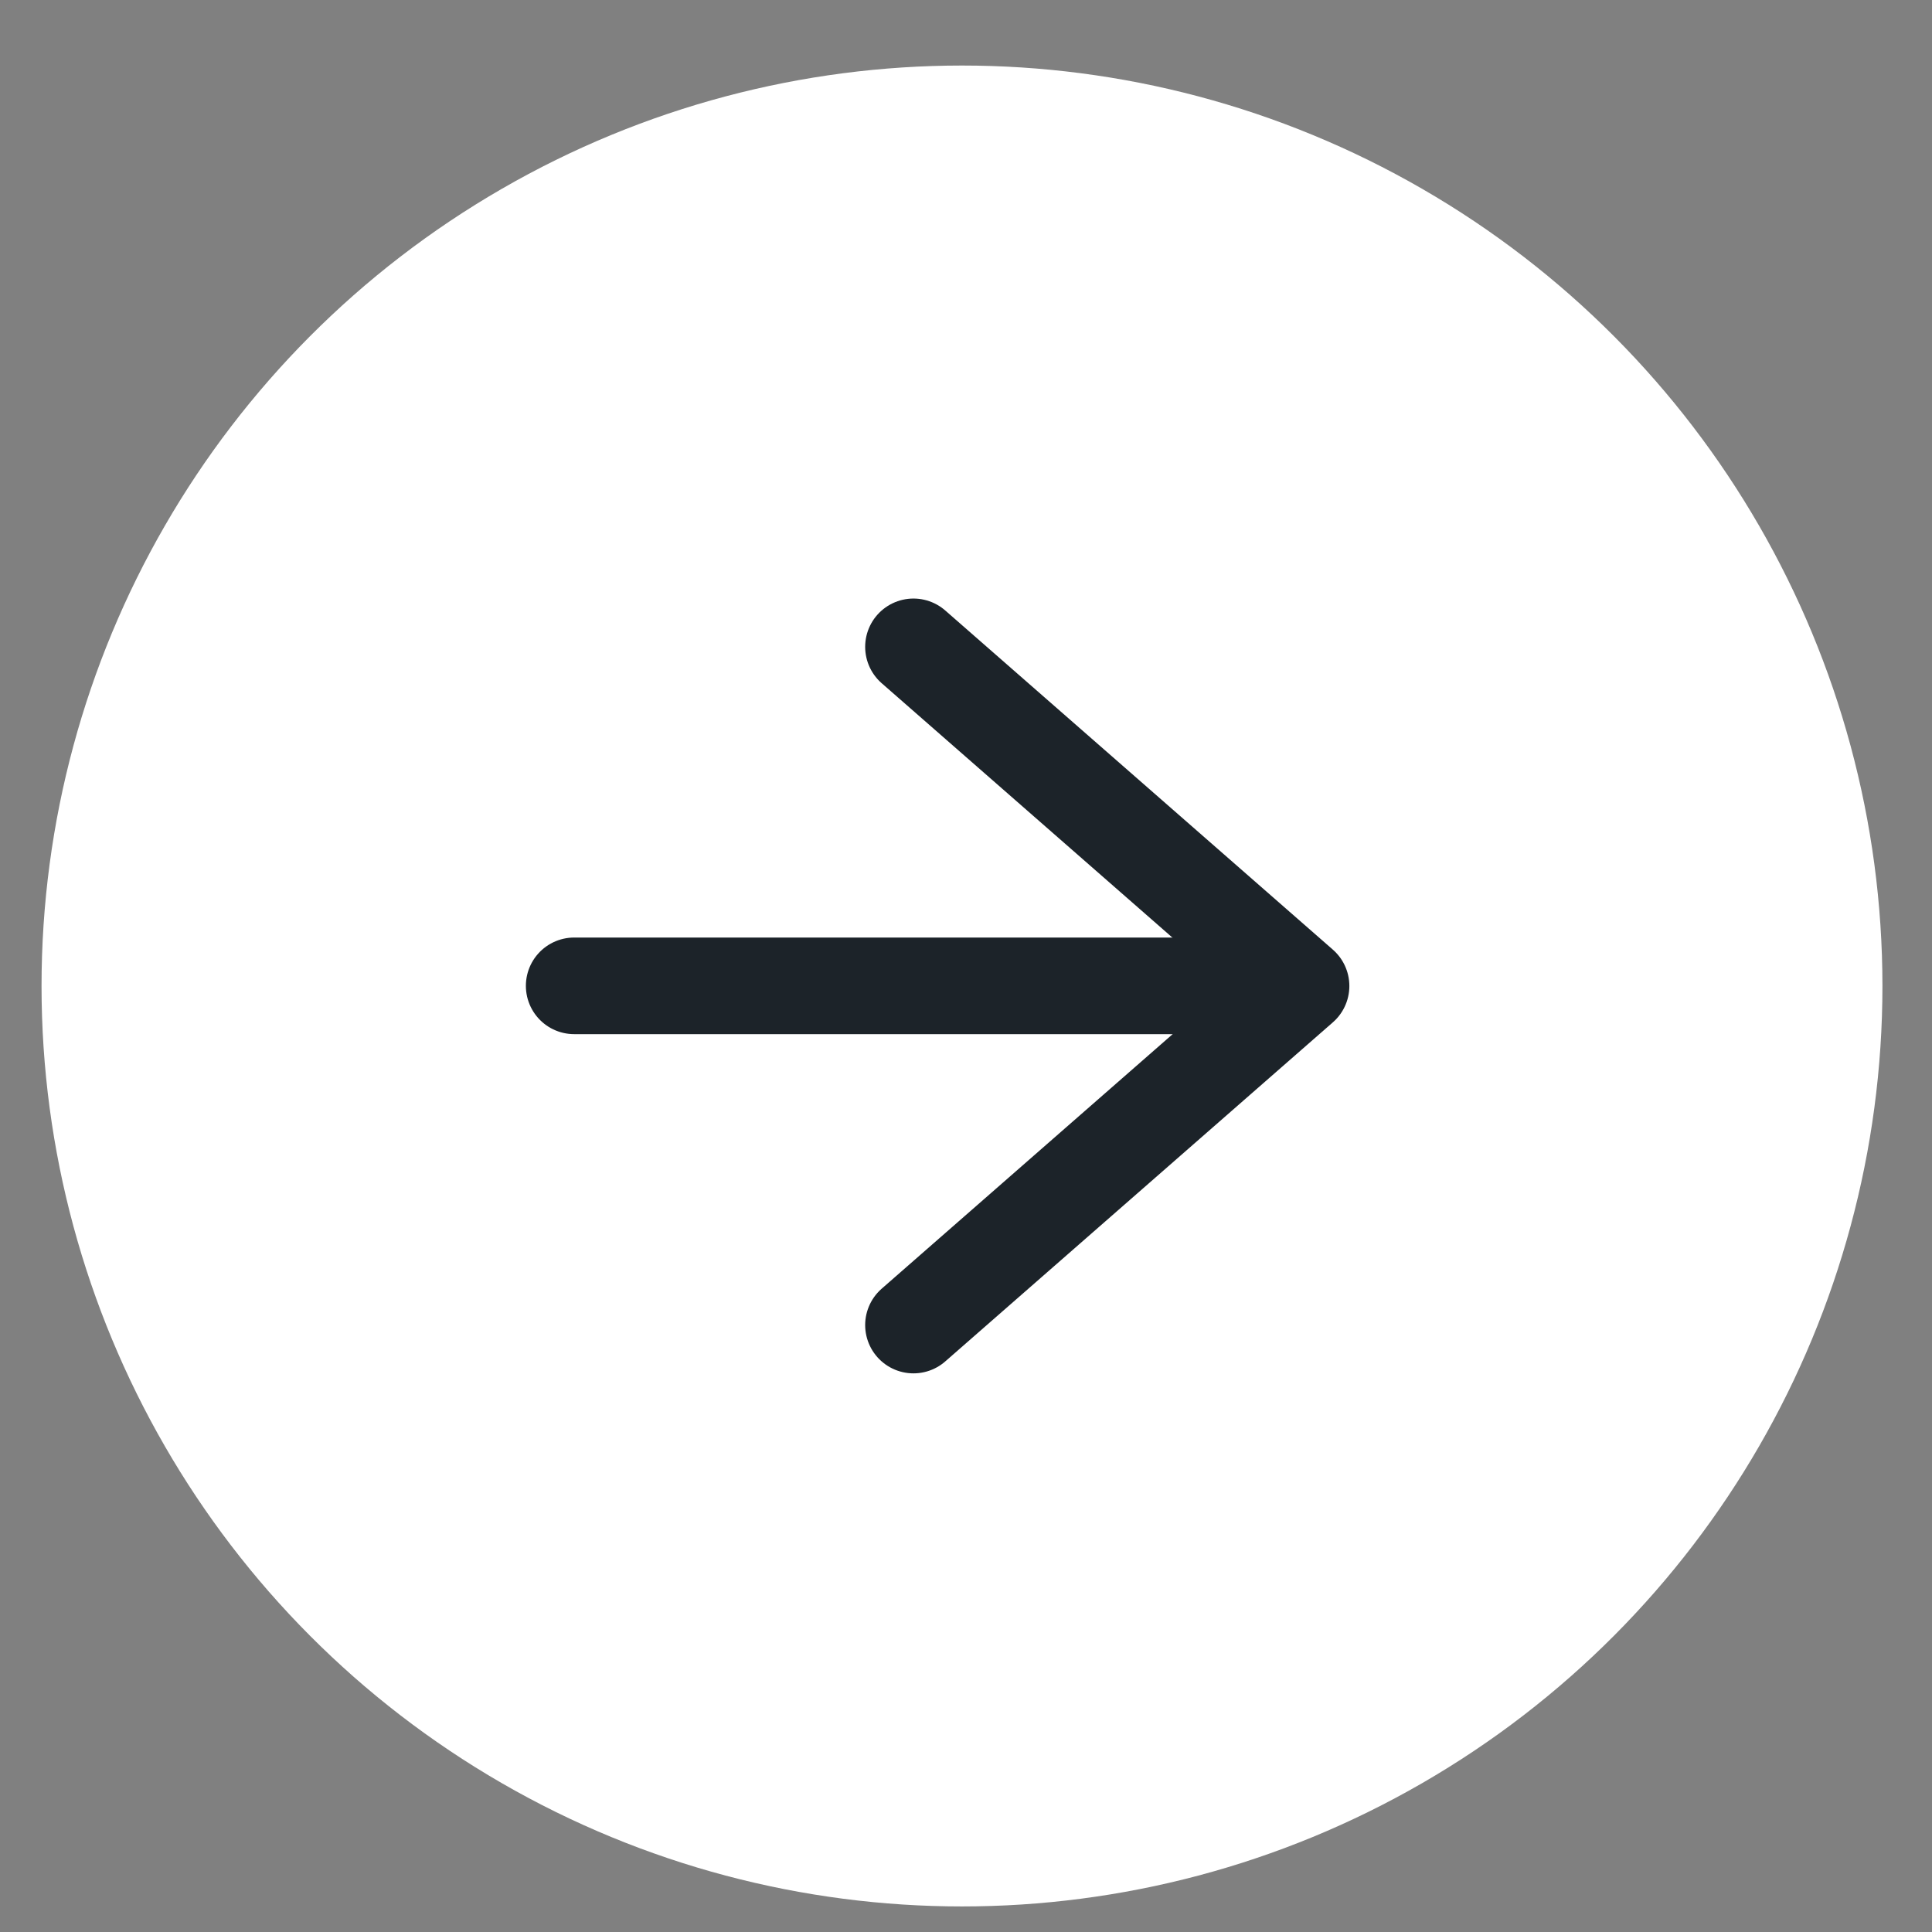
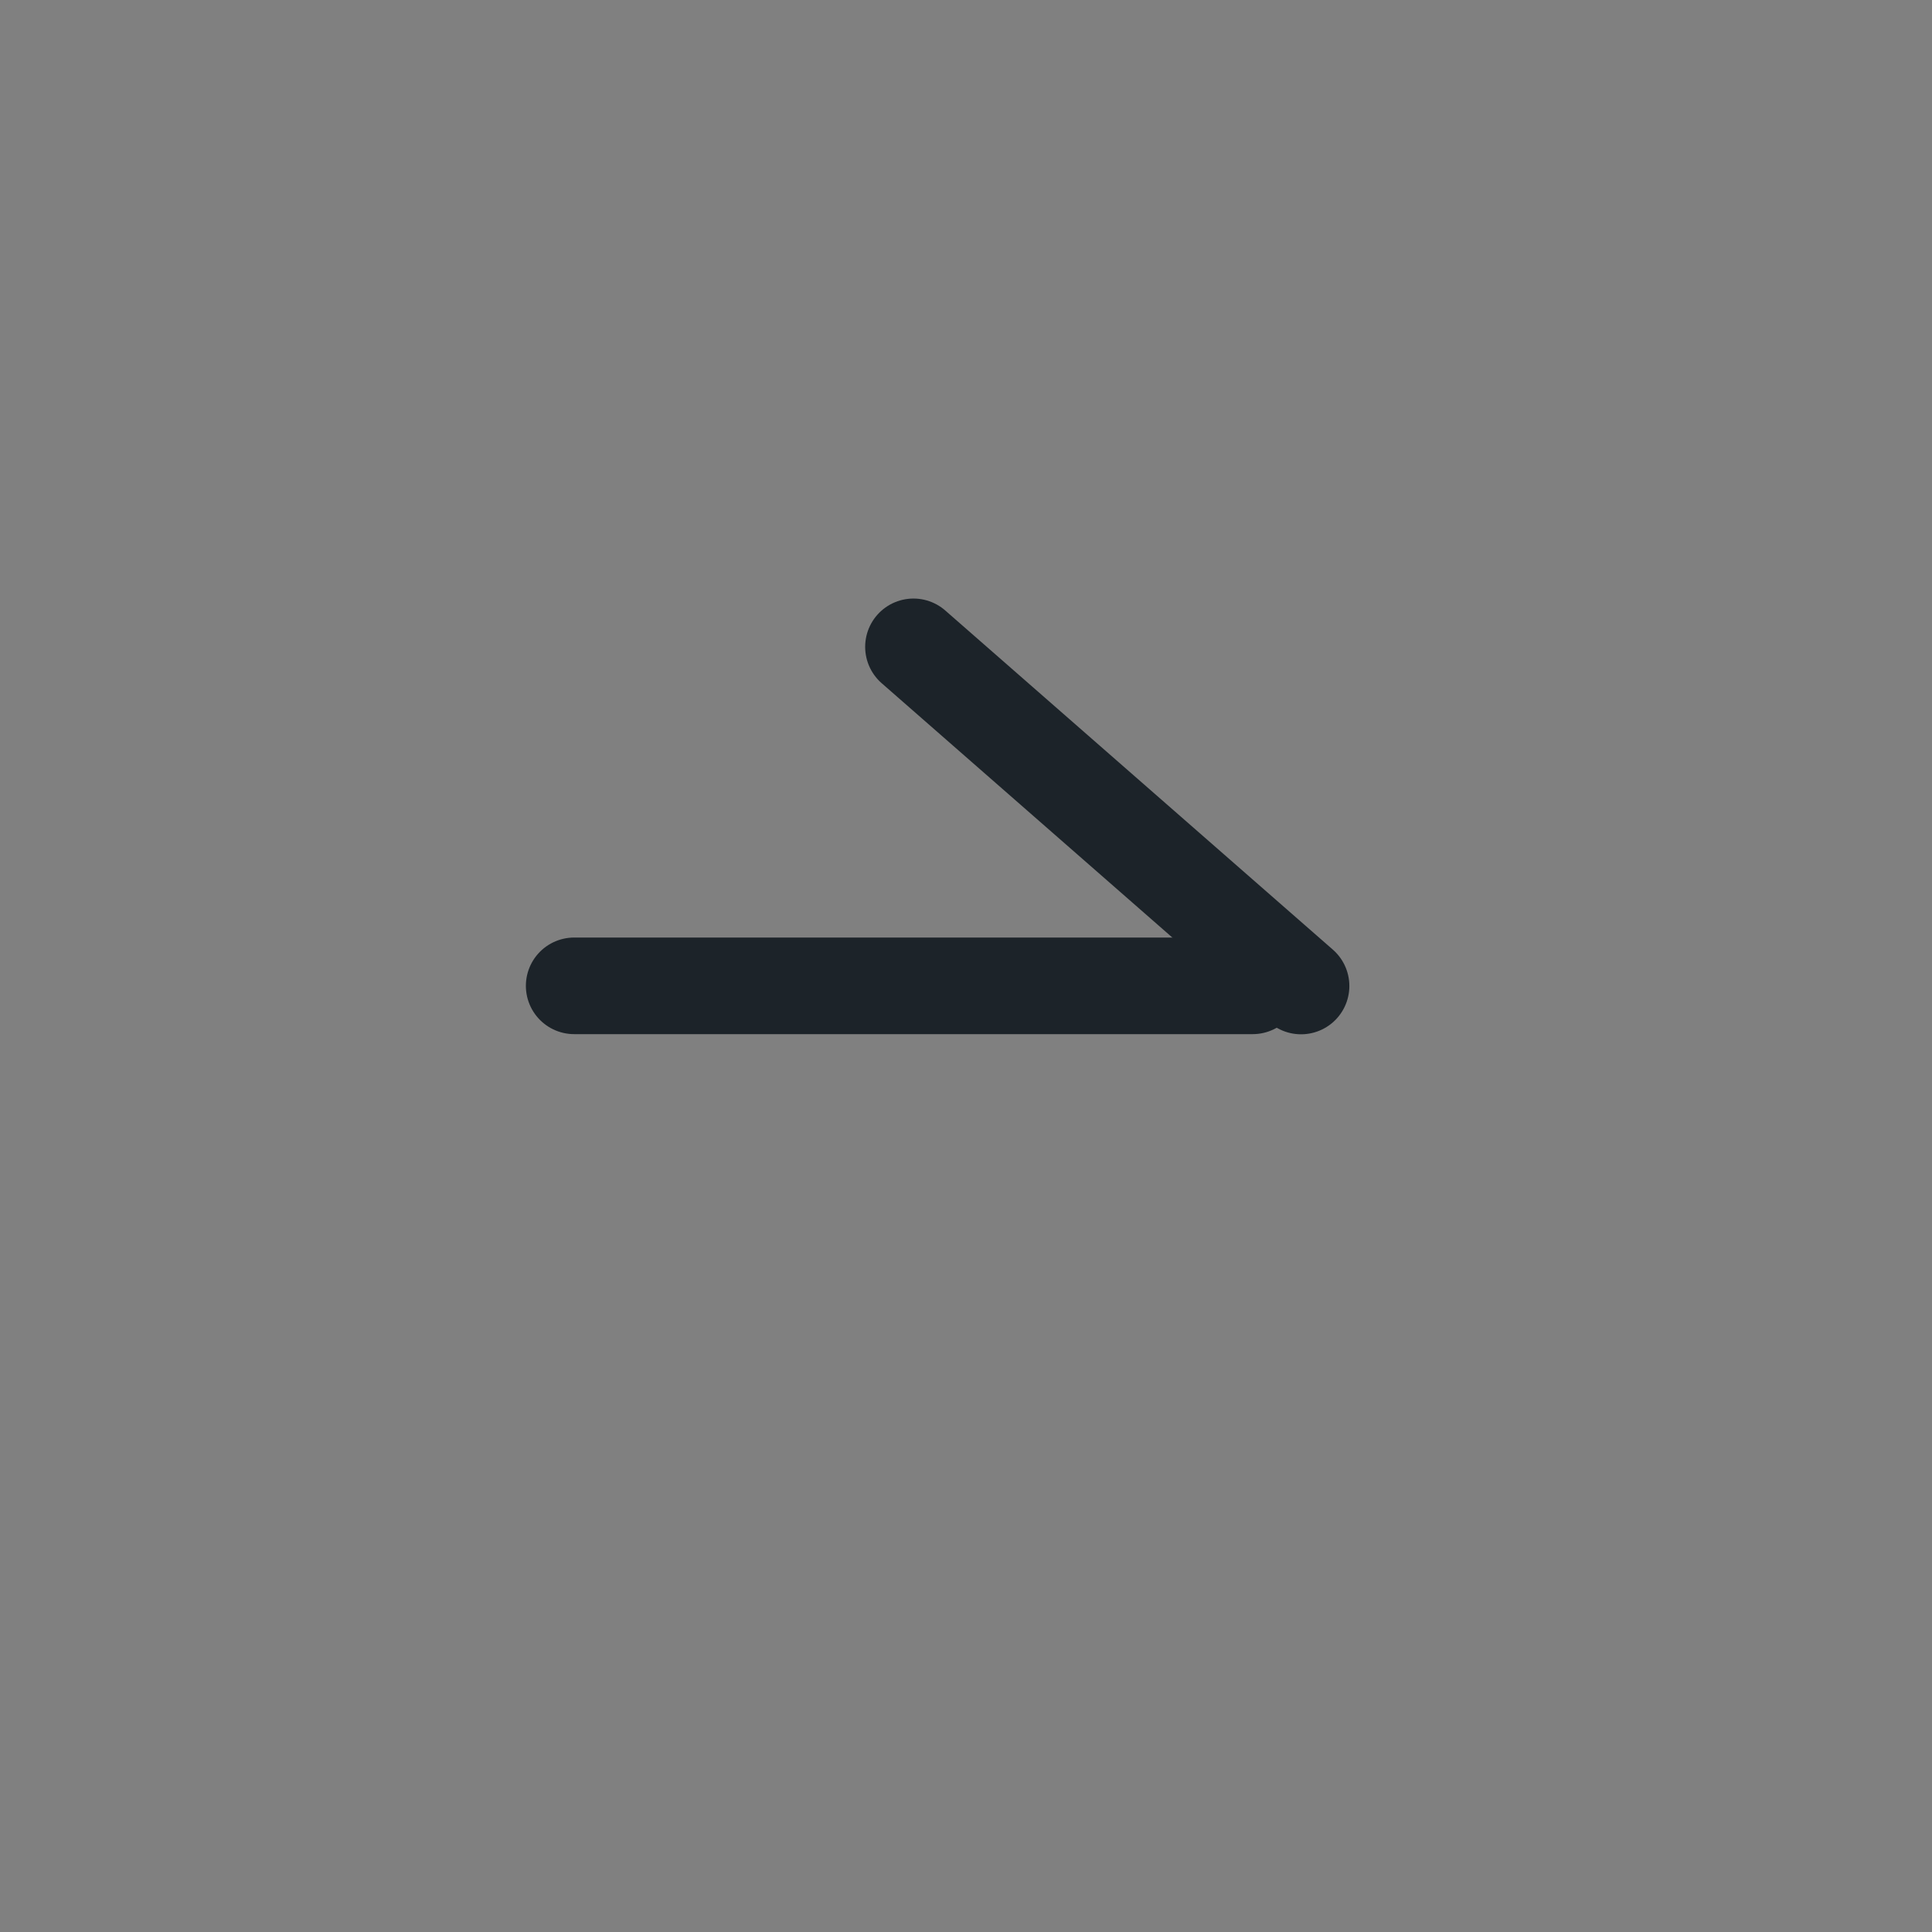
<svg xmlns="http://www.w3.org/2000/svg" width="26" height="26" viewBox="0 0 26 26" fill="none">
  <rect x="0" y="0" width="26" height="26" fill="#808080" stroke="none" />
-   <circle cx="12.946" cy="13.269" r="12.387" fill="white" />
-   <path d="M12.293 8.705L17.509 13.269L12.293 17.832" stroke="#1C2329" stroke-width="1.3" stroke-miterlimit="10" stroke-linecap="round" stroke-linejoin="round" />
+   <path d="M12.293 8.705L17.509 13.269" stroke="#1C2329" stroke-width="1.3" stroke-miterlimit="10" stroke-linecap="round" stroke-linejoin="round" />
  <line x1="16.858" y1="13.267" x2="7.727" y2="13.267" stroke="#1C2329" stroke-width="1.3" stroke-linecap="round" />
</svg>